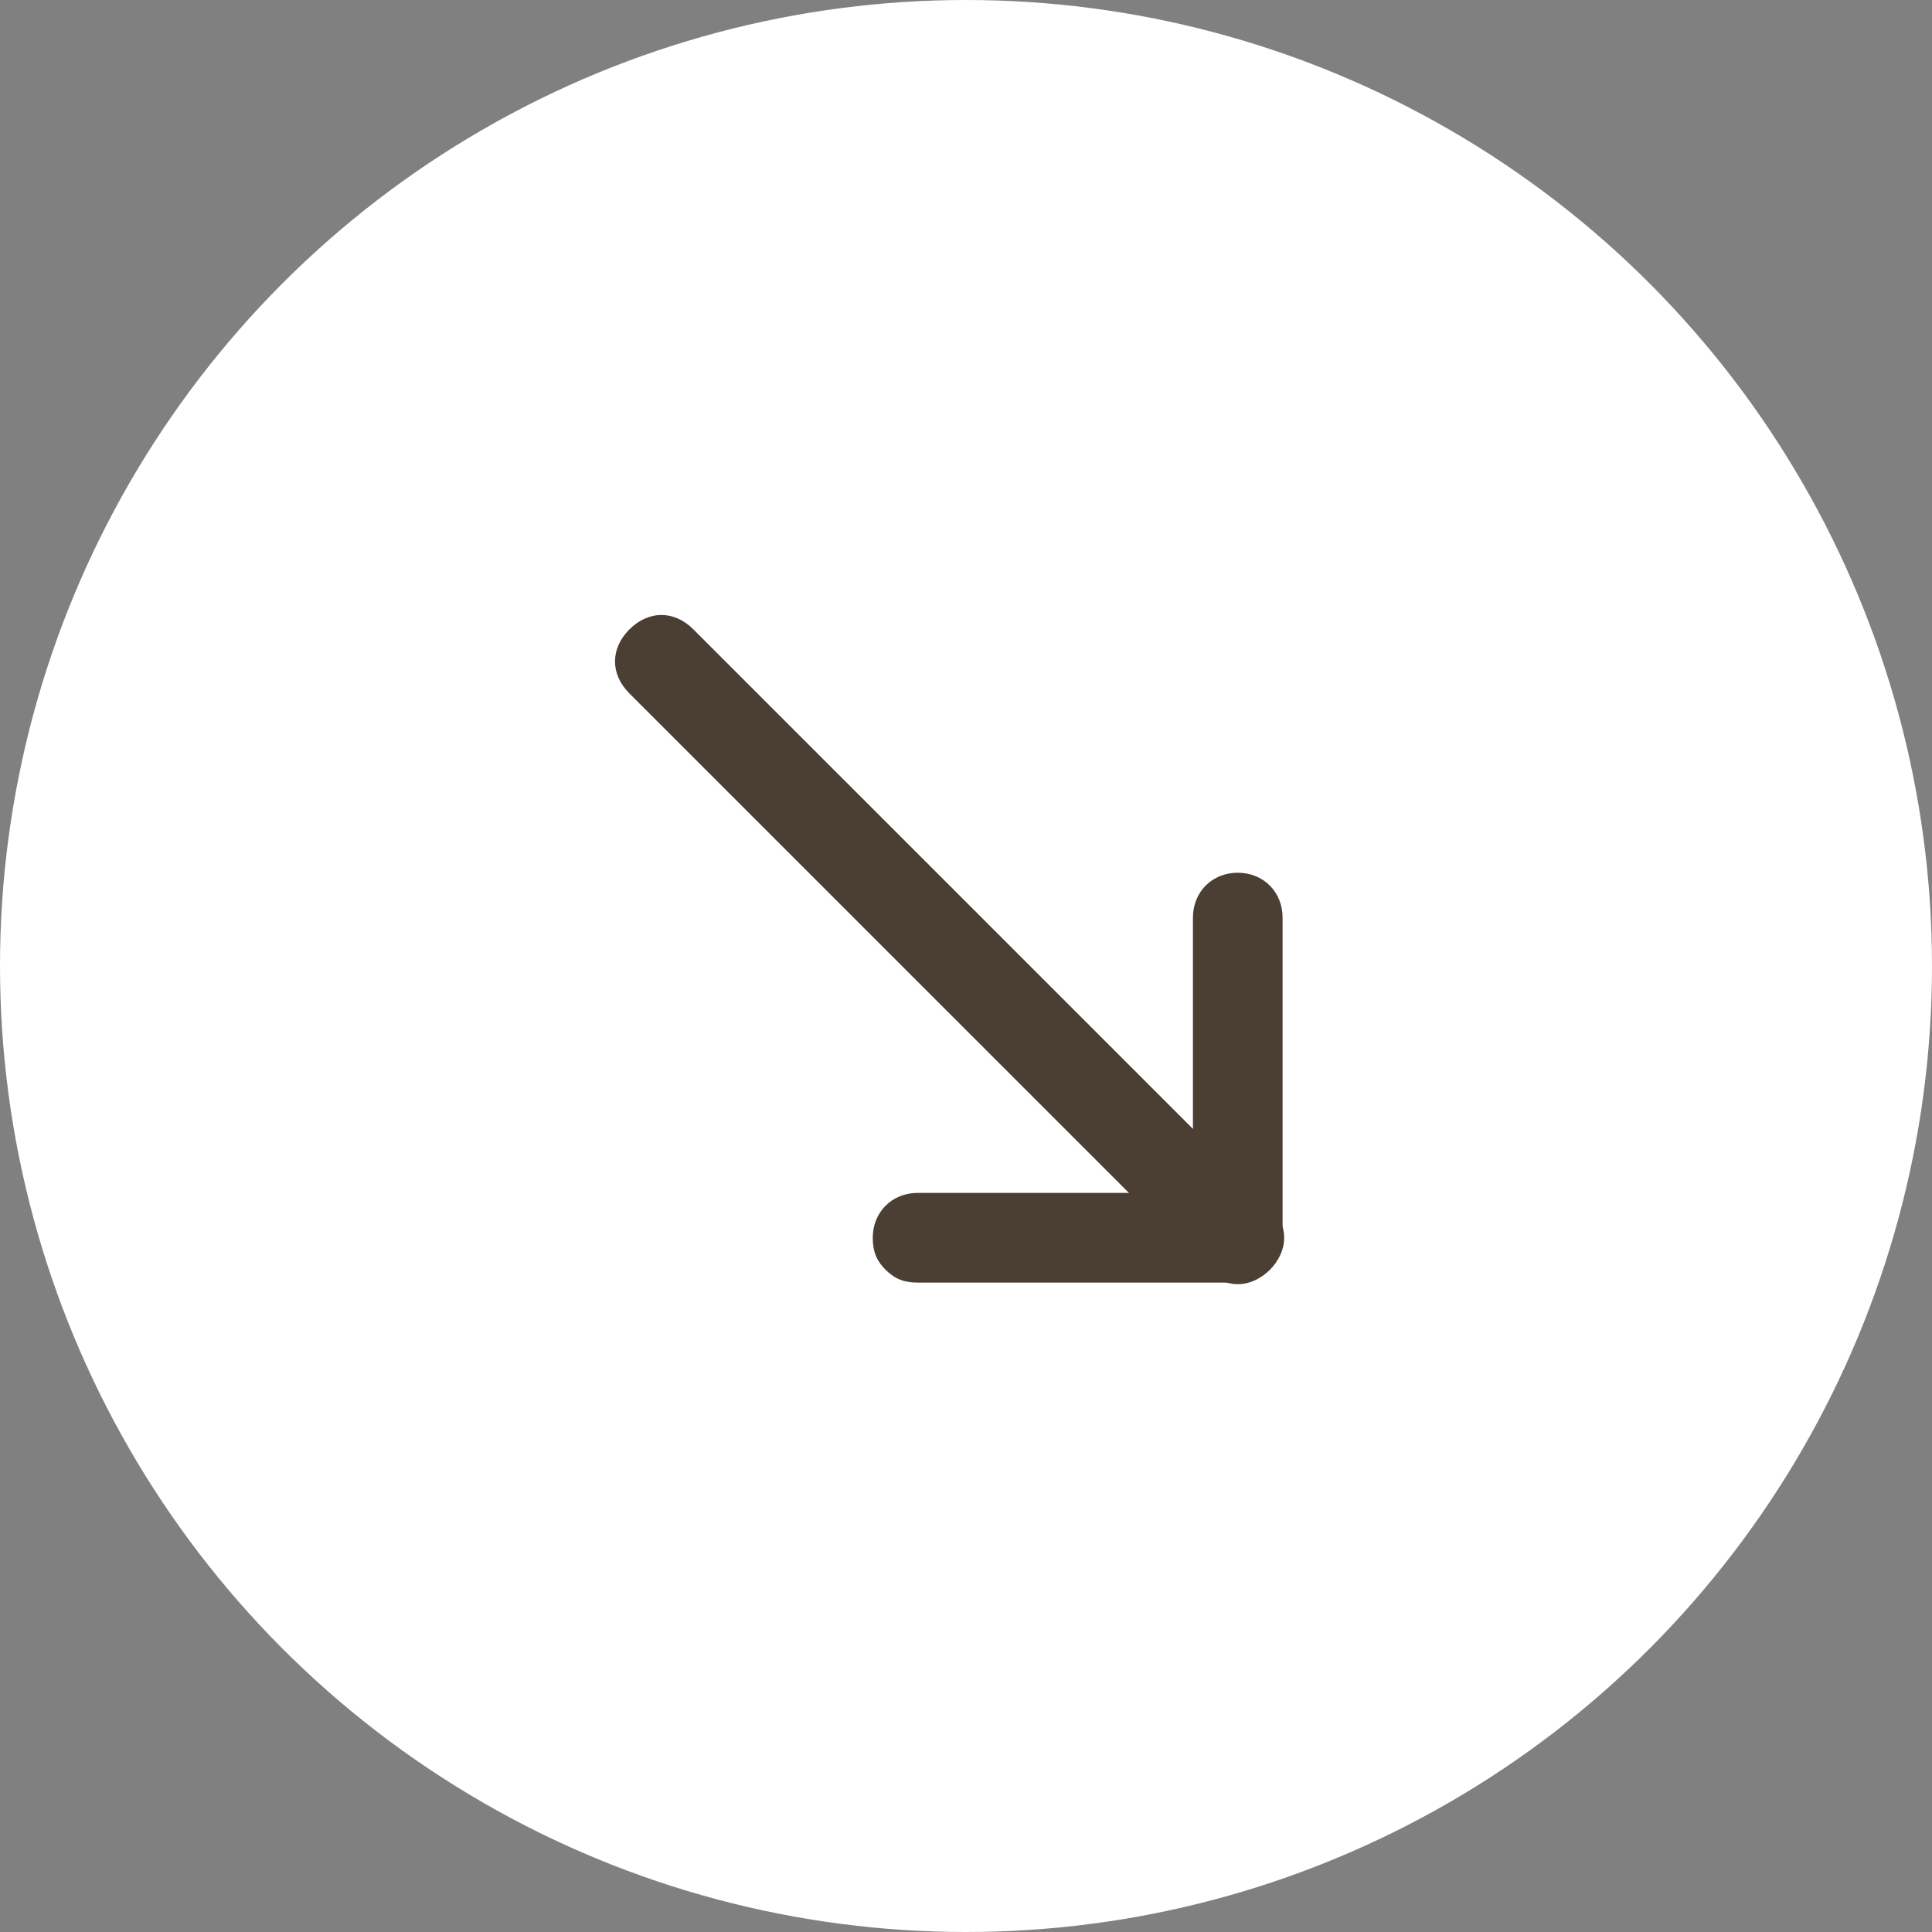
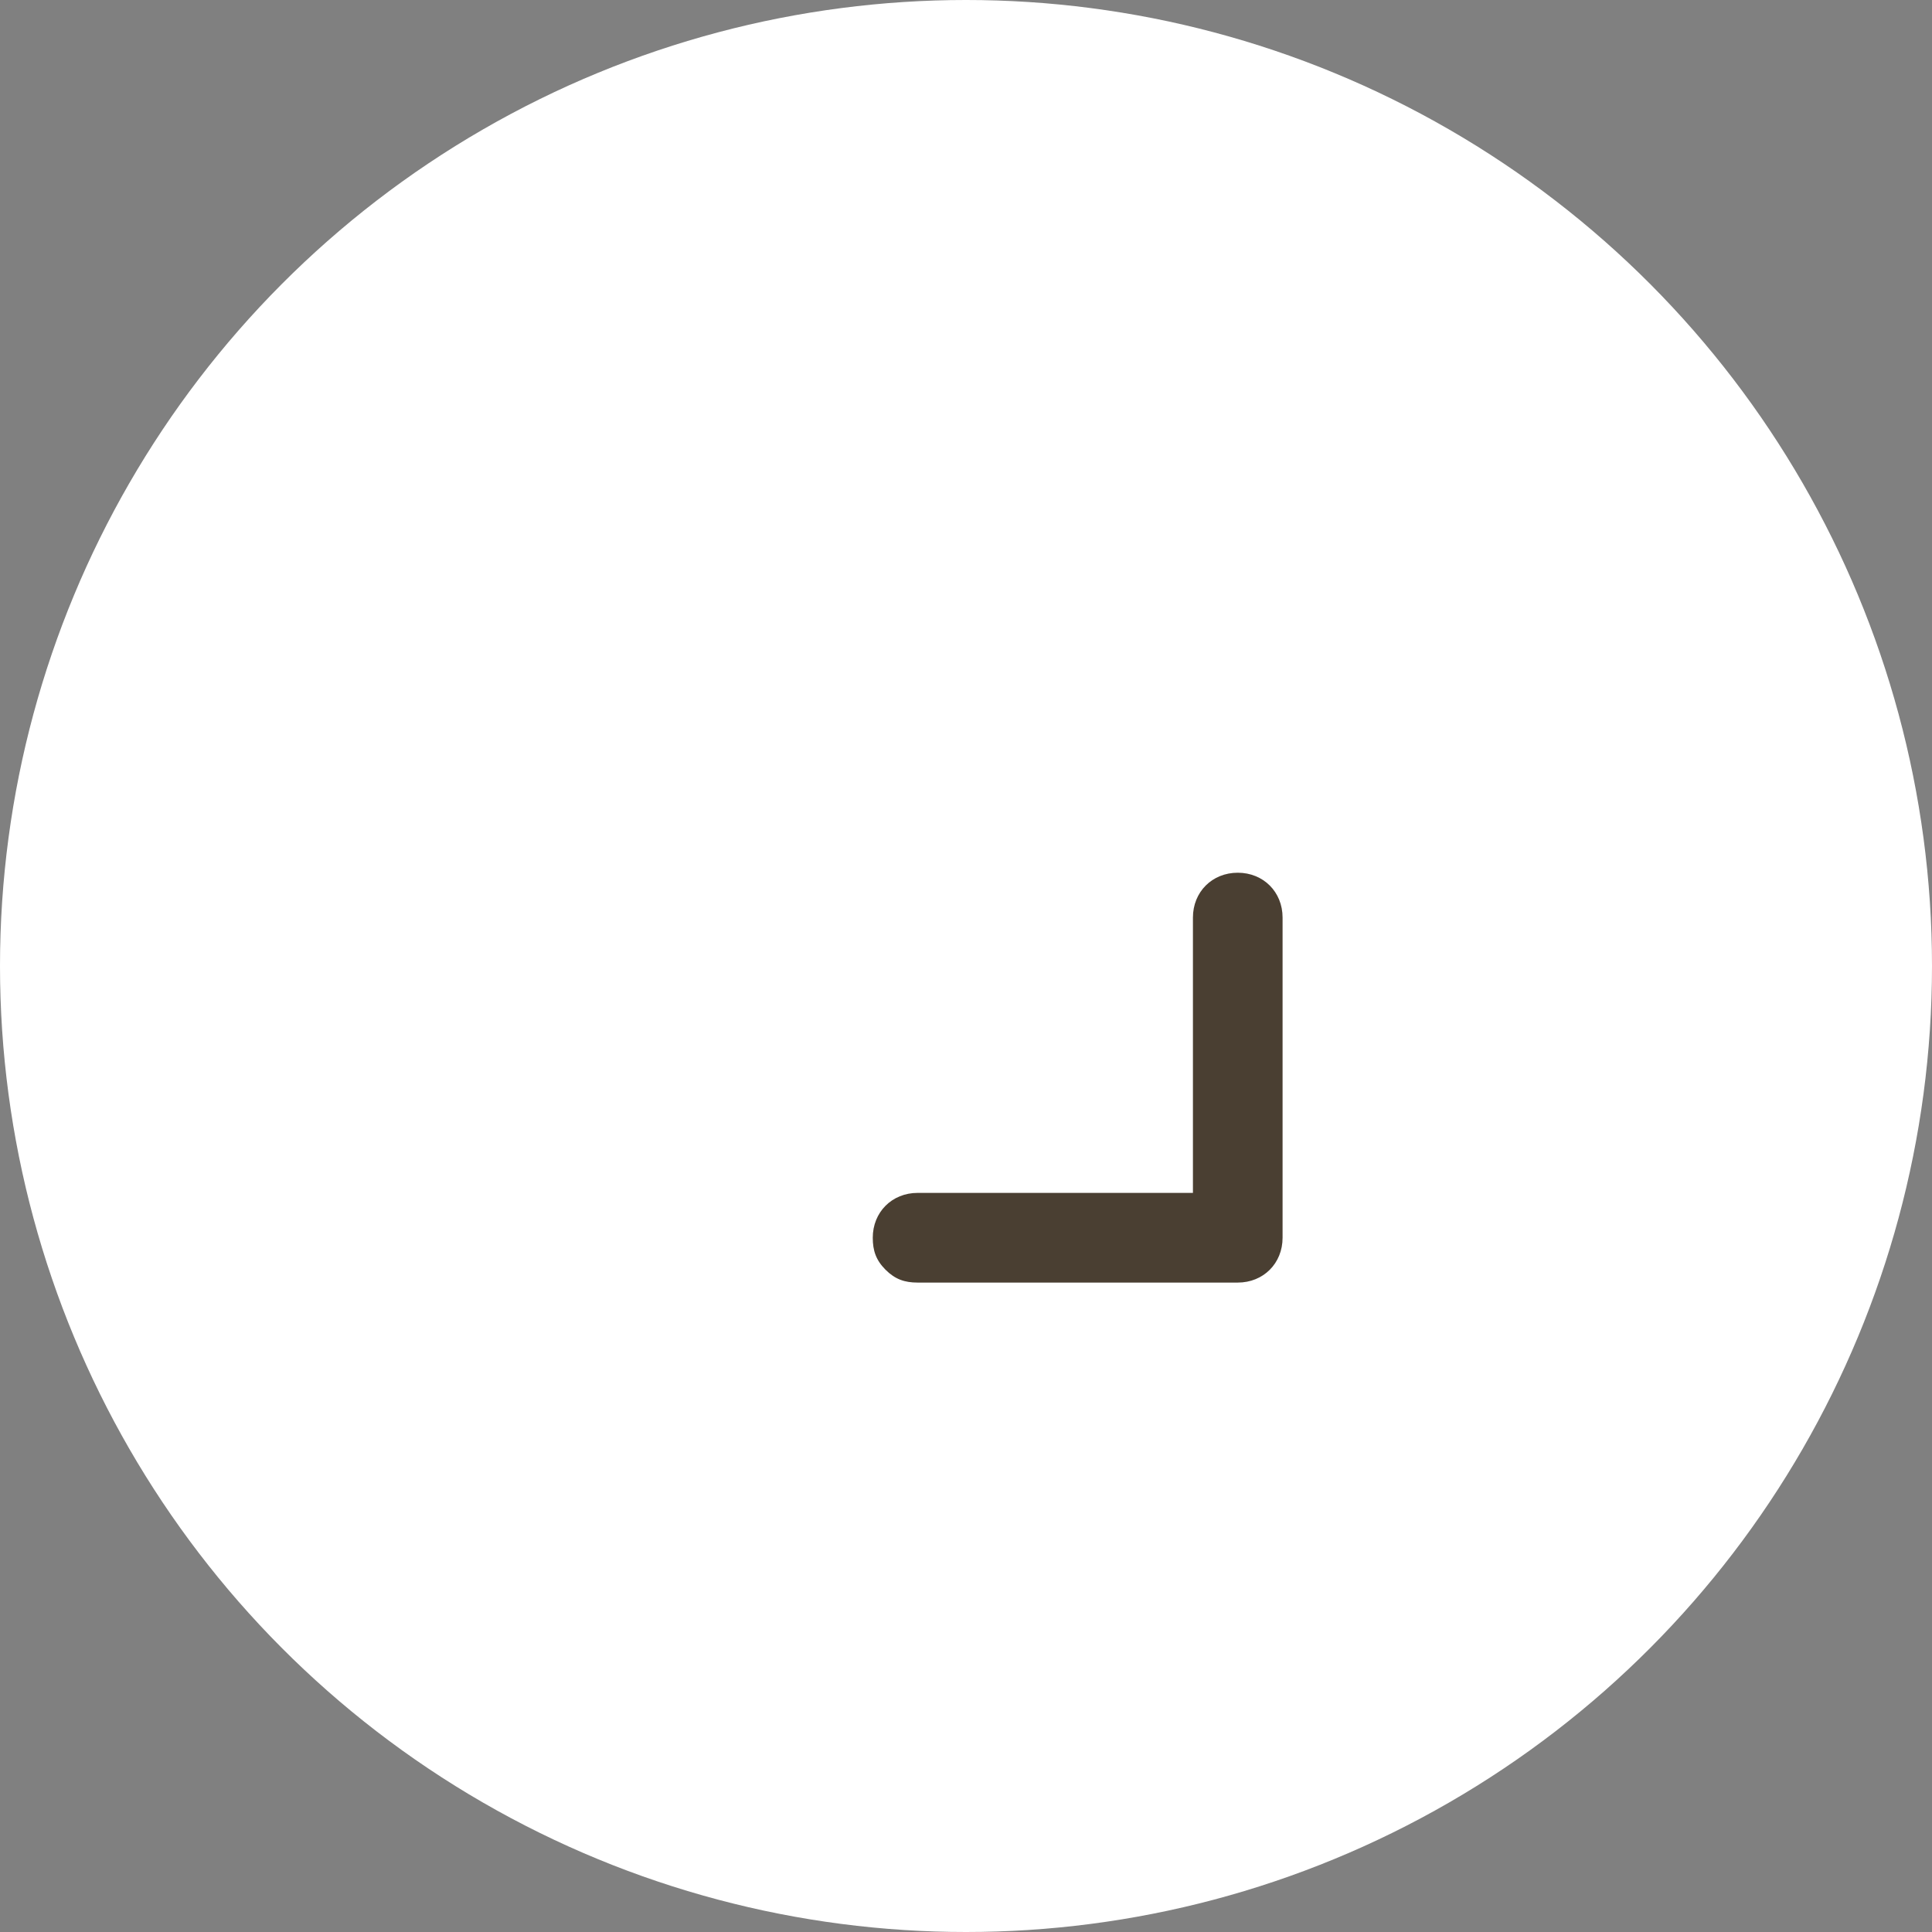
<svg xmlns="http://www.w3.org/2000/svg" width="50" height="50" viewBox="0 0 50 50" fill="none">
  <rect x="0" y="0" width="50" height="50" fill="#808080" stroke="none" />
  <circle cx="25" cy="25" r="25" fill="white" />
-   <path d="M31.205 32.861L16.289 17.946C15.792 17.449 15.792 16.786 16.289 16.289C16.786 15.791 17.449 15.791 17.946 16.289L32.862 31.204C33.359 31.701 33.359 32.364 32.862 32.861C32.365 33.359 31.702 33.359 31.205 32.861Z" fill="#4A3F32" />
  <path d="M22.918 32.861C22.67 32.613 22.587 32.364 22.587 32.033C22.587 31.37 23.084 30.872 23.747 30.872L30.873 30.872V23.746C30.873 23.083 31.37 22.586 32.033 22.586C32.696 22.586 33.193 23.083 33.193 23.746L33.193 32.033C33.193 32.696 32.696 33.193 32.033 33.193L23.747 33.193C23.415 33.193 23.167 33.11 22.918 32.861Z" fill="#4A3F32" />
</svg>